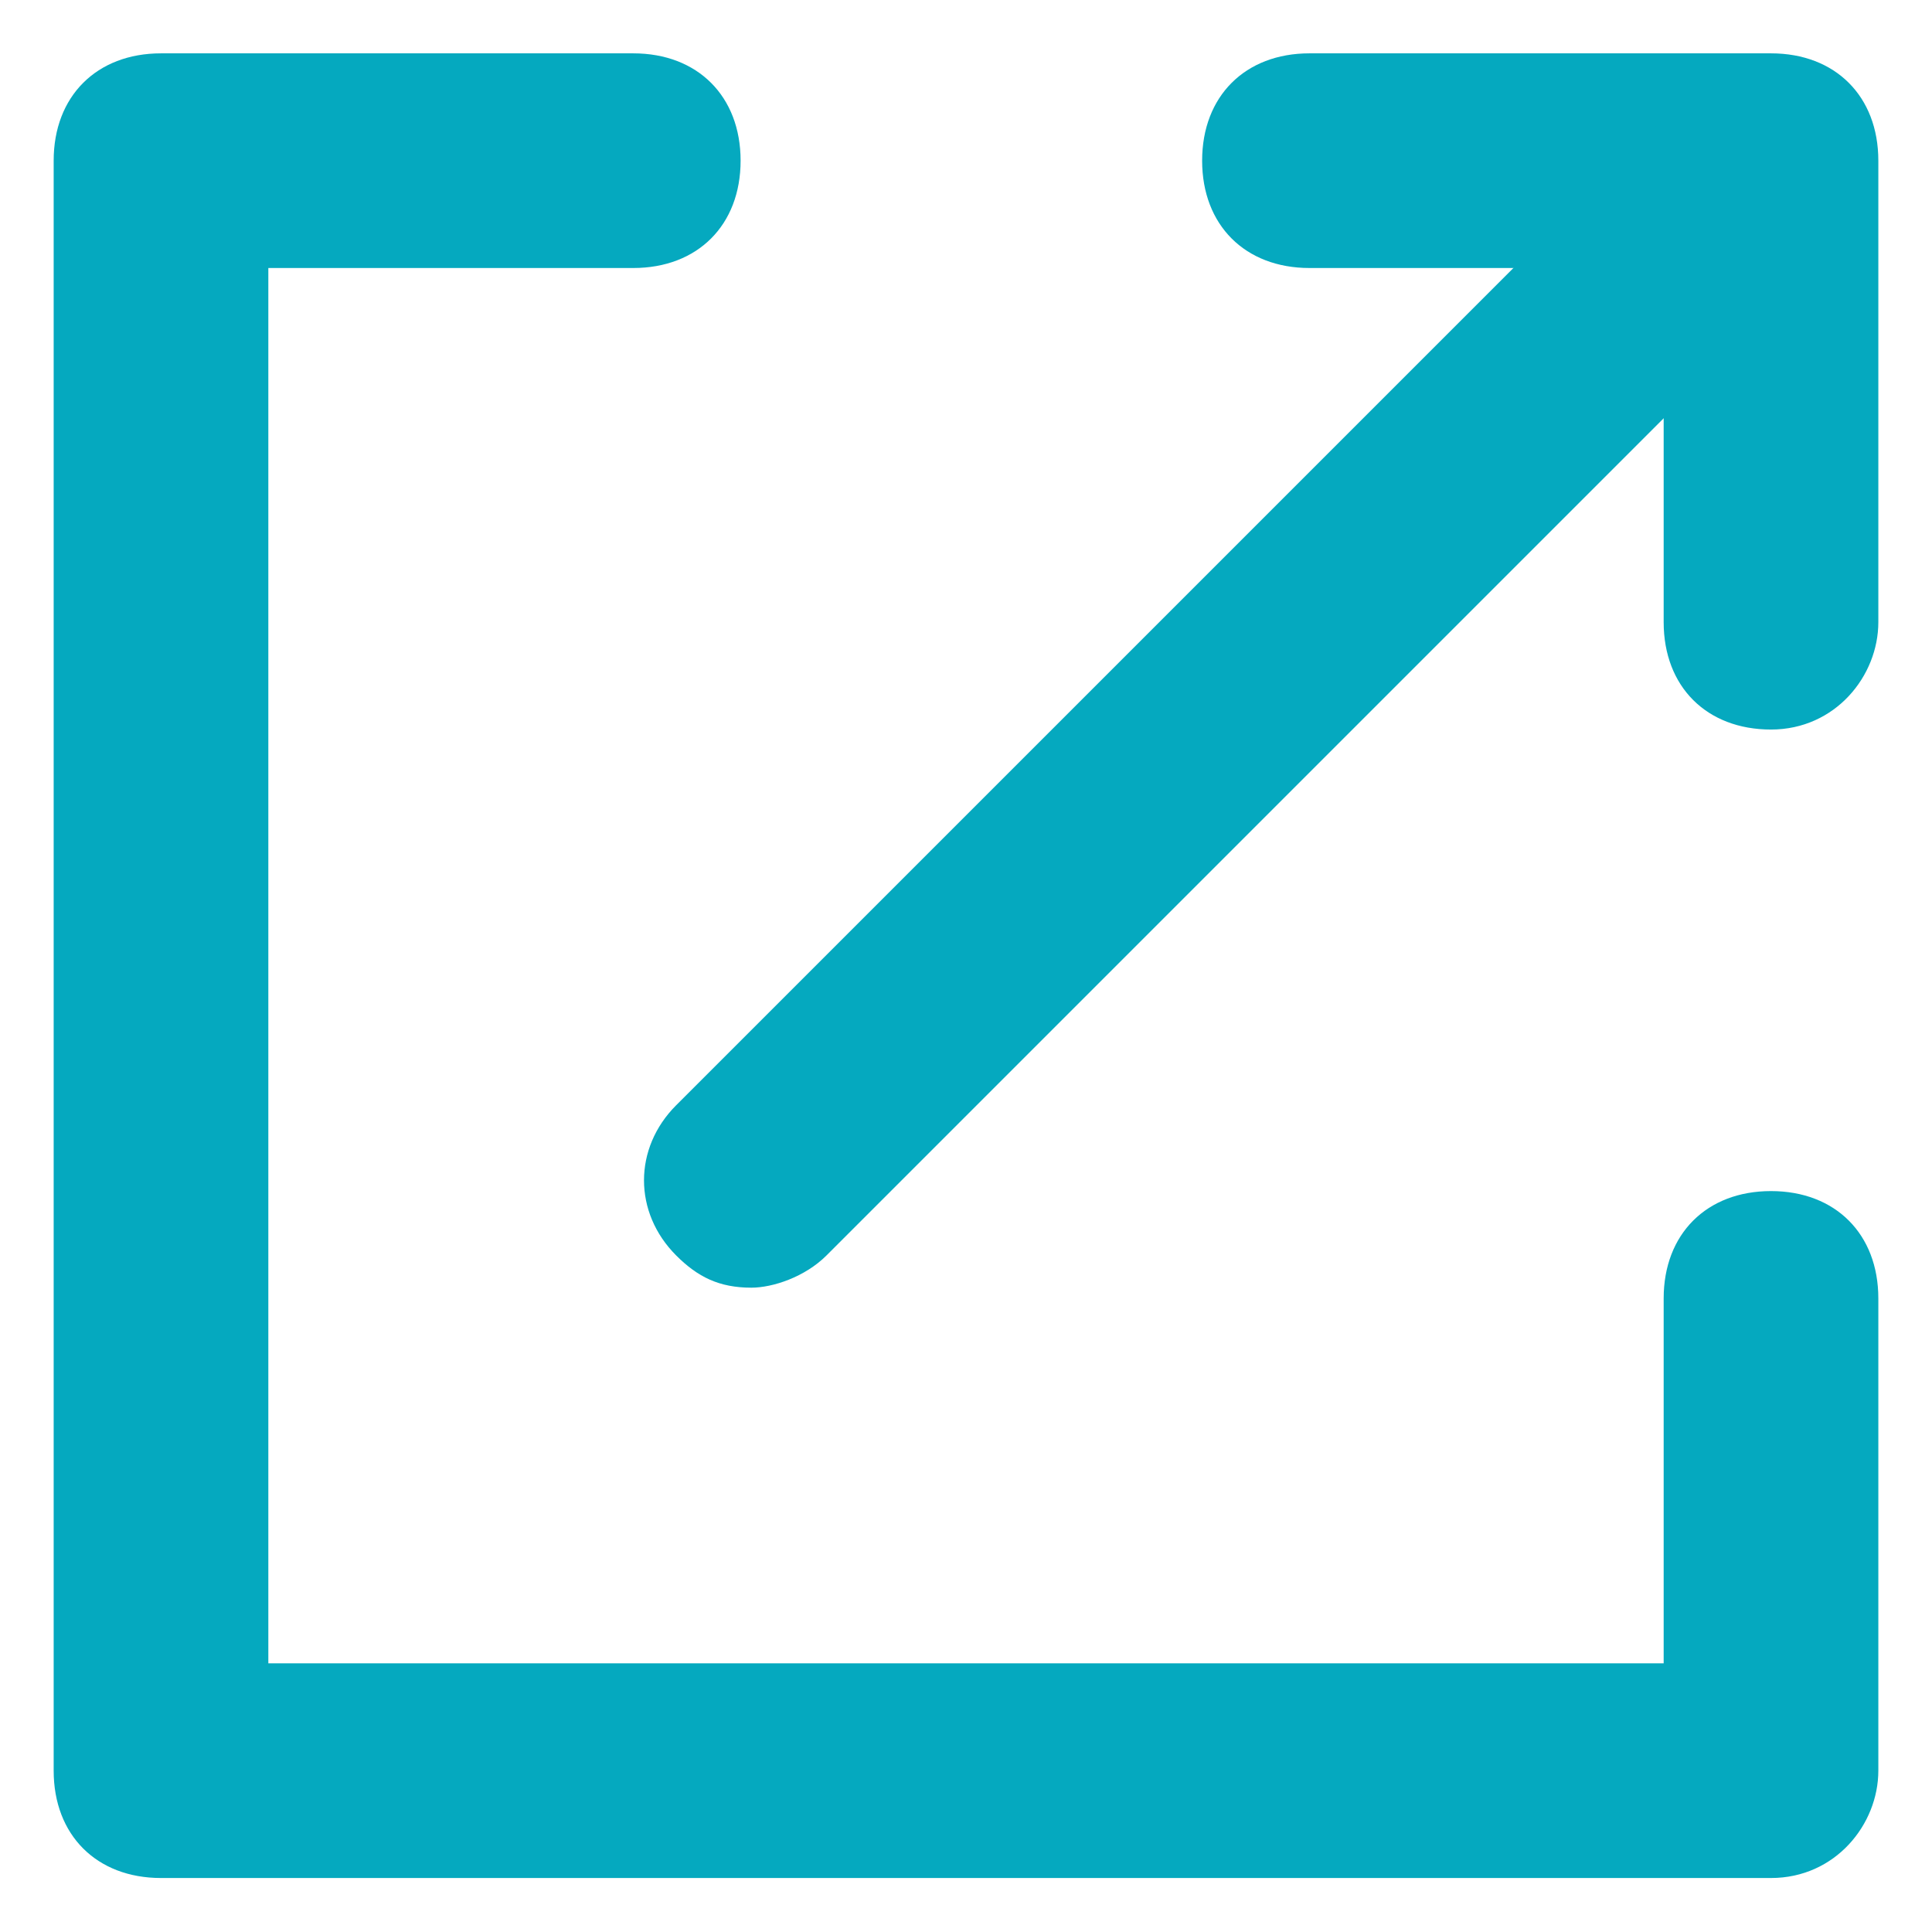
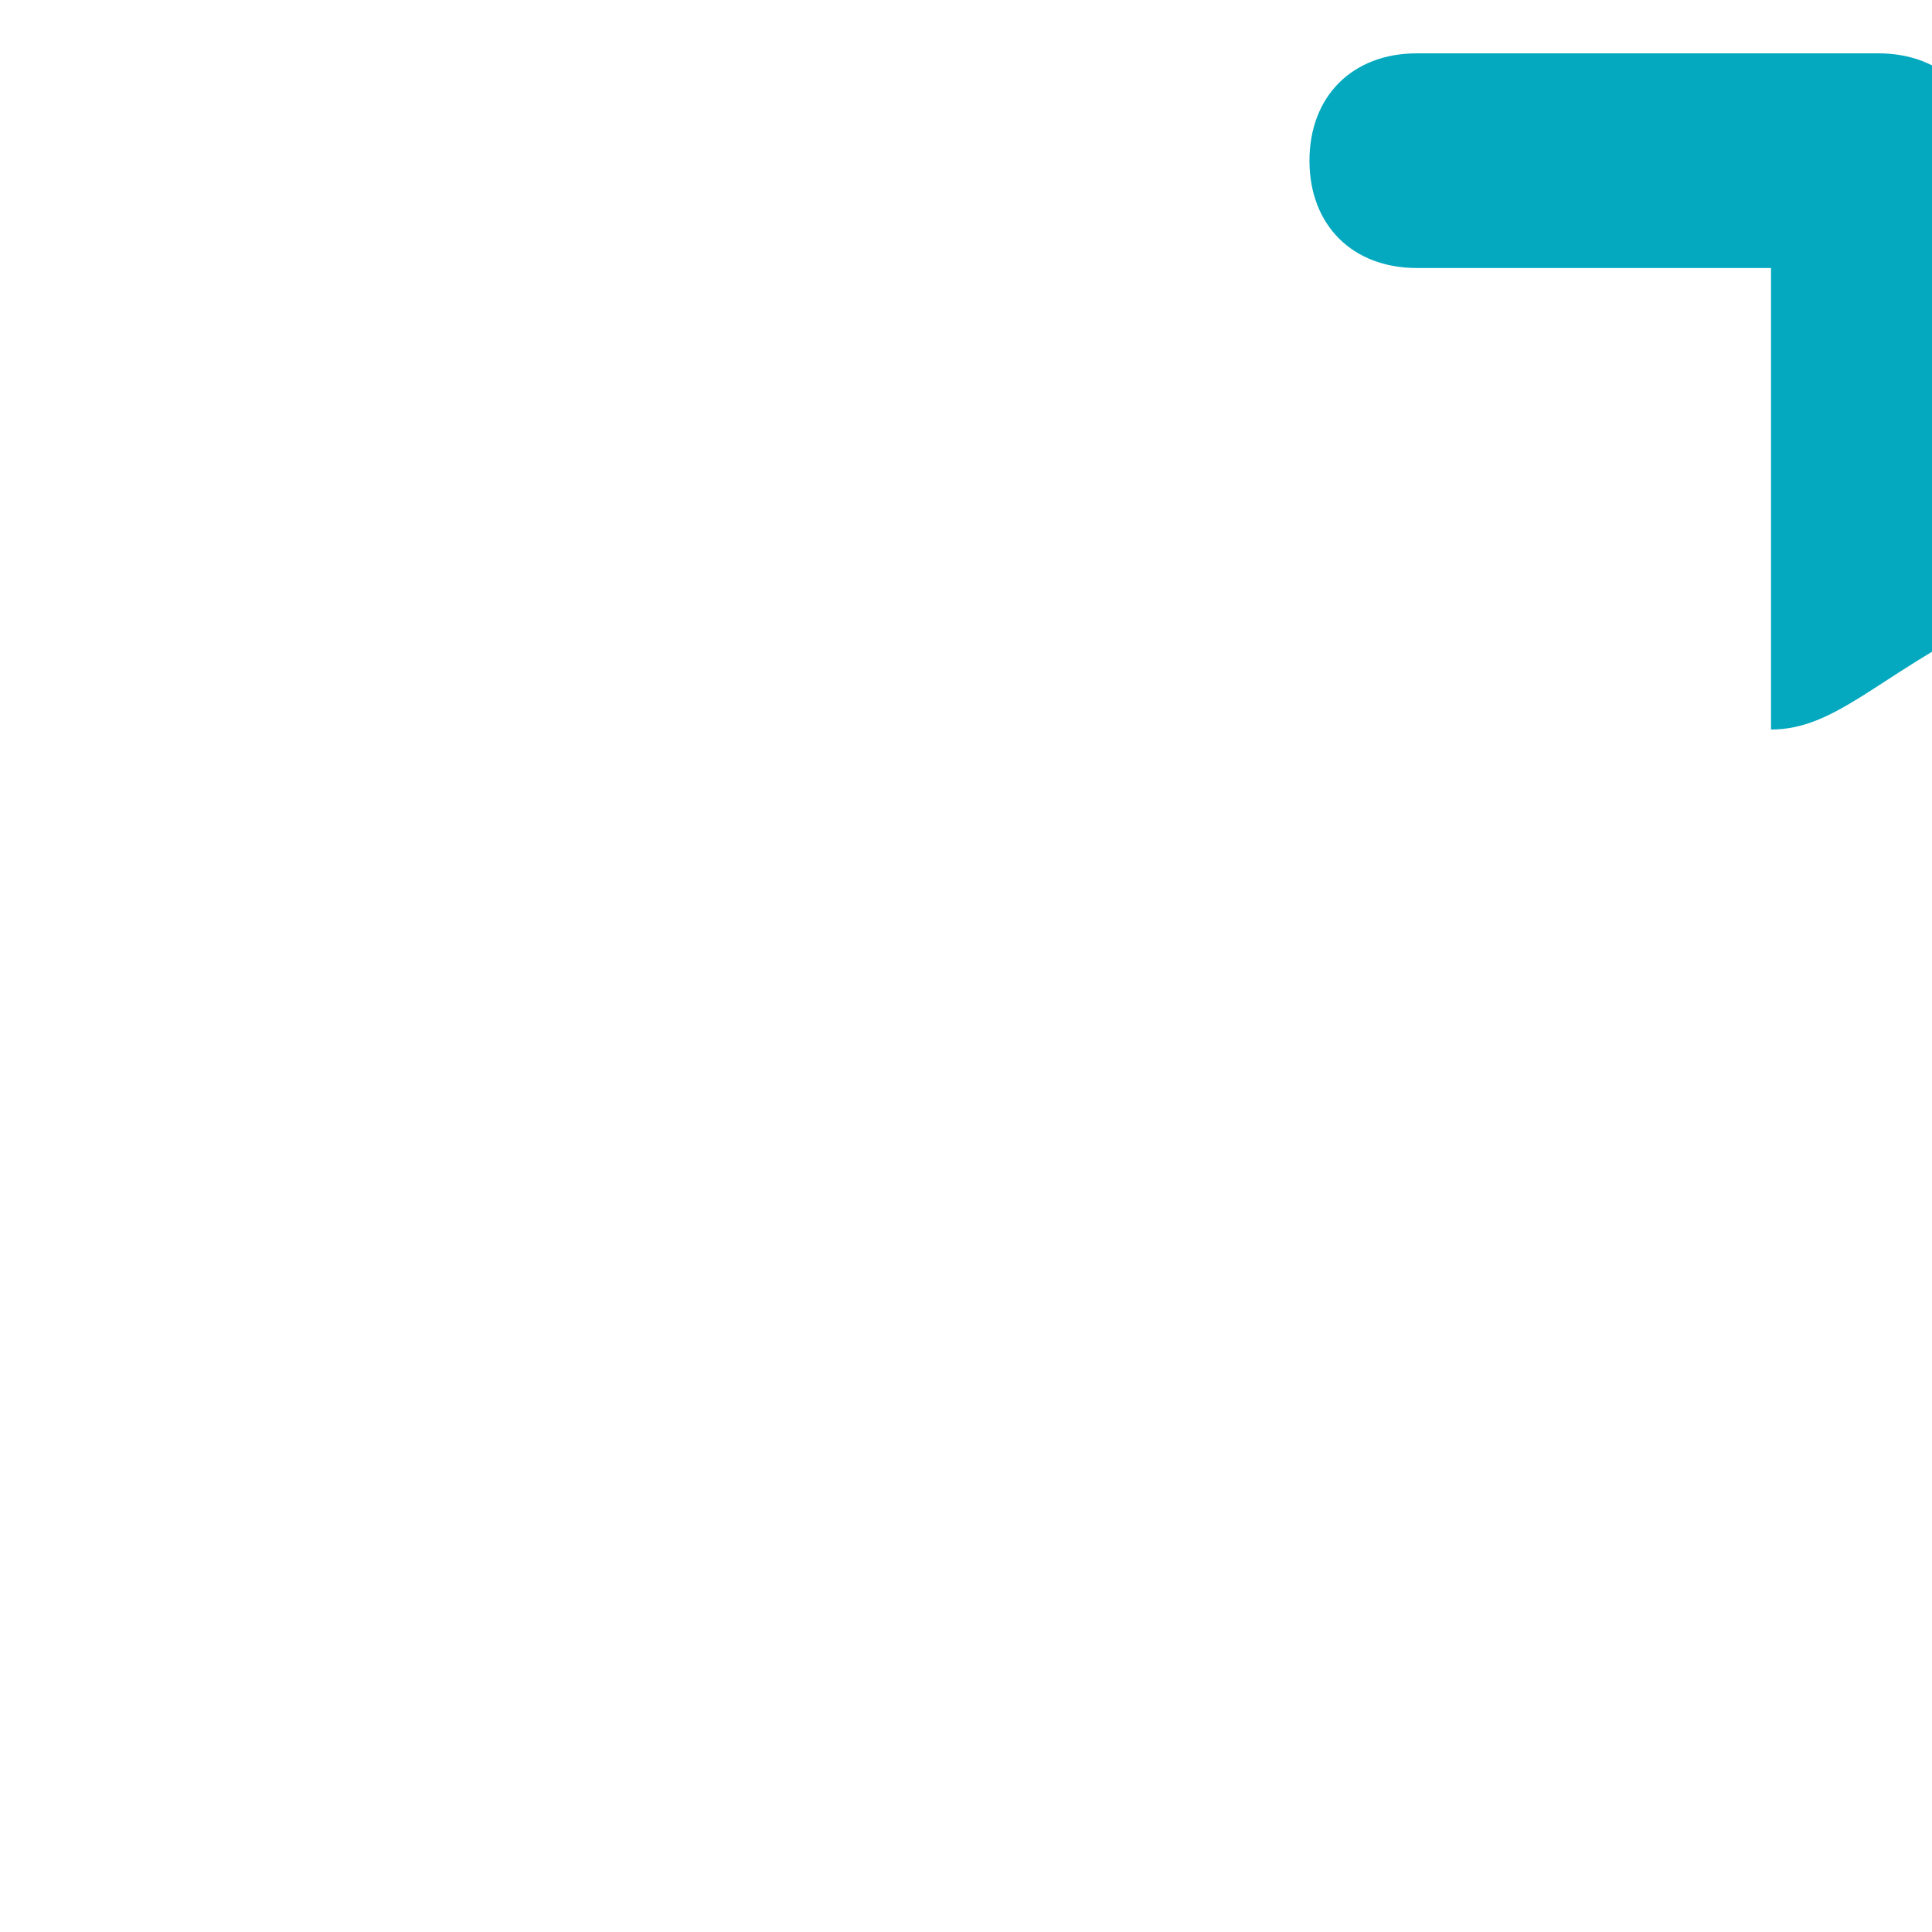
<svg xmlns="http://www.w3.org/2000/svg" version="1.1" id="レイヤー_1" x="0px" y="0px" viewBox="0 0 18 18" style="enable-background:new 0 0 18 18;" xml:space="preserve">
  <style type="text/css">
	.st0{fill:#05A9BF;}
</style>
  <g id="グループ_163060" transform="translate(1 1.097)">
-     <path class="st0" d="M15.5,5.7c-0.6,0-1-0.4-1-1V1.4h-3.3c-0.6,0-1-0.4-1-1s0.4-1,1-1h4.3c0.6,0,1,0.4,1,1v4.3   C16.5,5.2,16.1,5.7,15.5,5.7z" />
-     <path class="st0" d="M6,10.9c-0.3,0-0.5-0.1-0.7-0.3c-0.4-0.4-0.4-1,0-1.4L14.5,0c0.4-0.4,1-0.4,1.4,0s0.4,1,0,1.4l-9.2,9.2   C6.5,10.8,6.2,10.9,6,10.9z" />
-     <path class="st0" d="M15.5,16.4h-15c-0.6,0-1-0.4-1-1v-15c0-0.6,0.4-1,1-1h4.4c0.6,0,1,0.4,1,1s-0.4,1-1,1H1.5v13h13V11   c0-0.6,0.4-1,1-1s1,0.4,1,1v4.4C16.5,15.9,16.1,16.4,15.5,16.4z" />
+     <path class="st0" d="M15.5,5.7V1.4h-3.3c-0.6,0-1-0.4-1-1s0.4-1,1-1h4.3c0.6,0,1,0.4,1,1v4.3   C16.5,5.2,16.1,5.7,15.5,5.7z" />
  </g>
</svg>